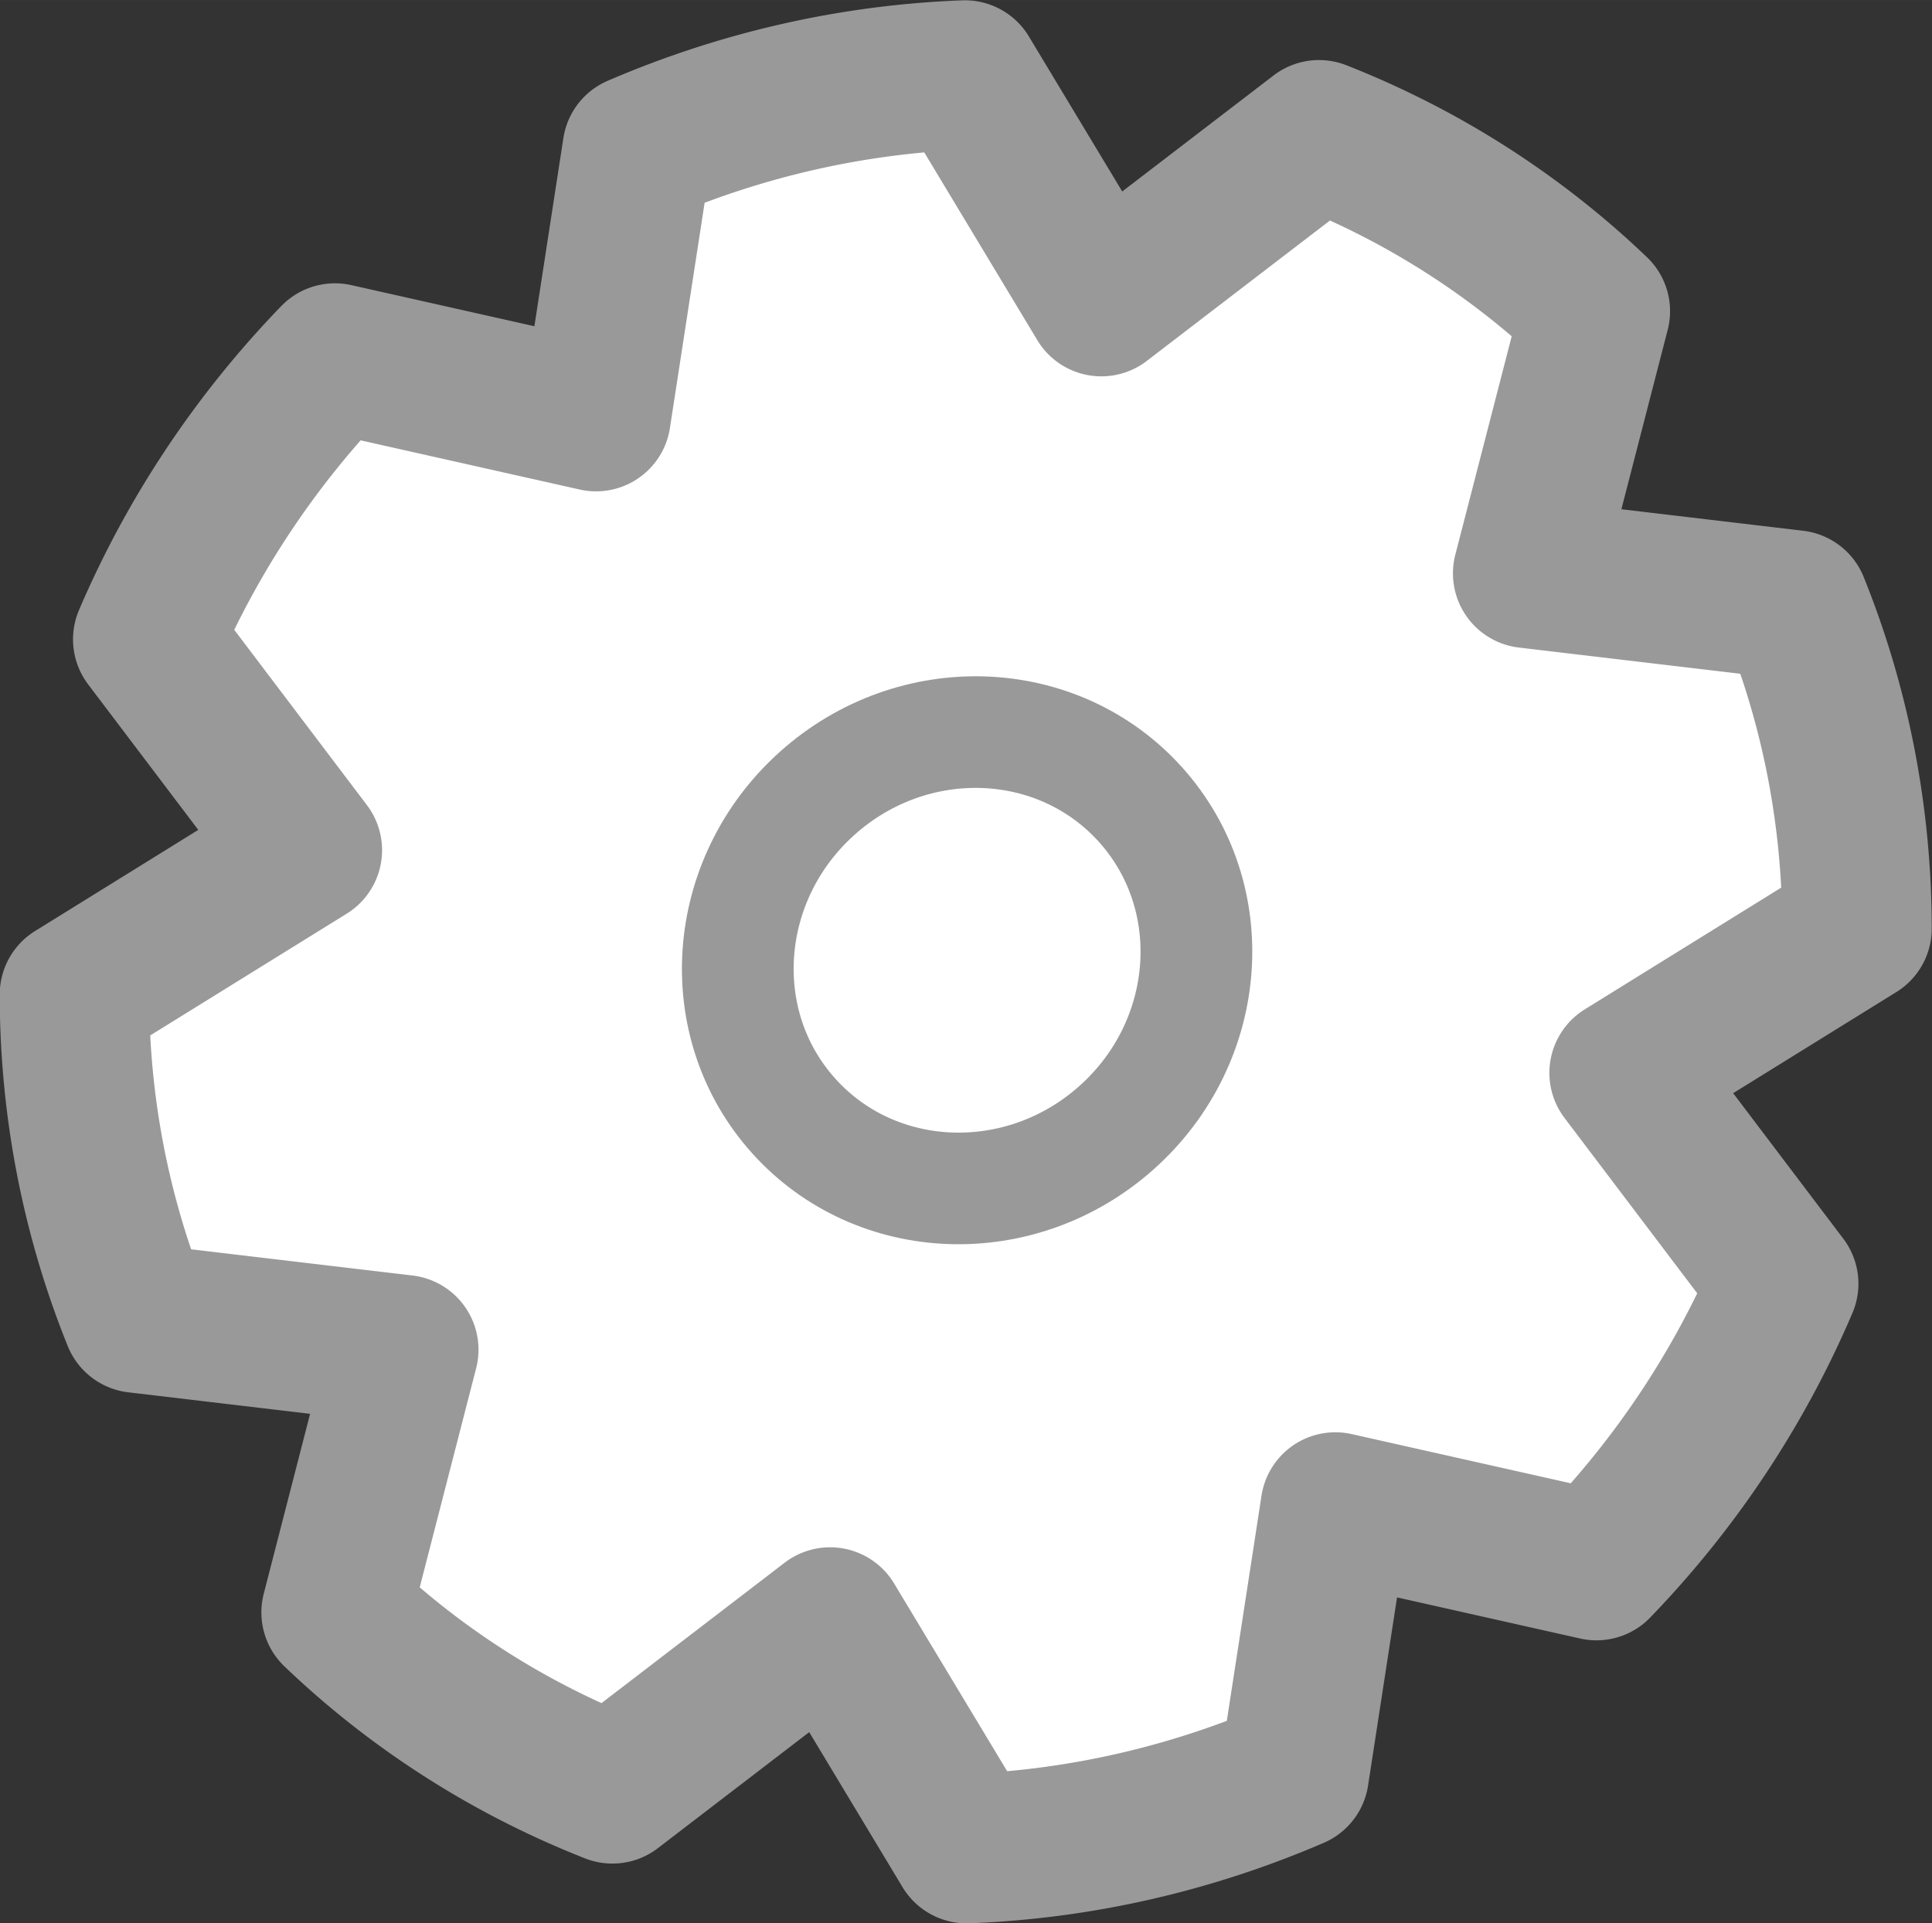
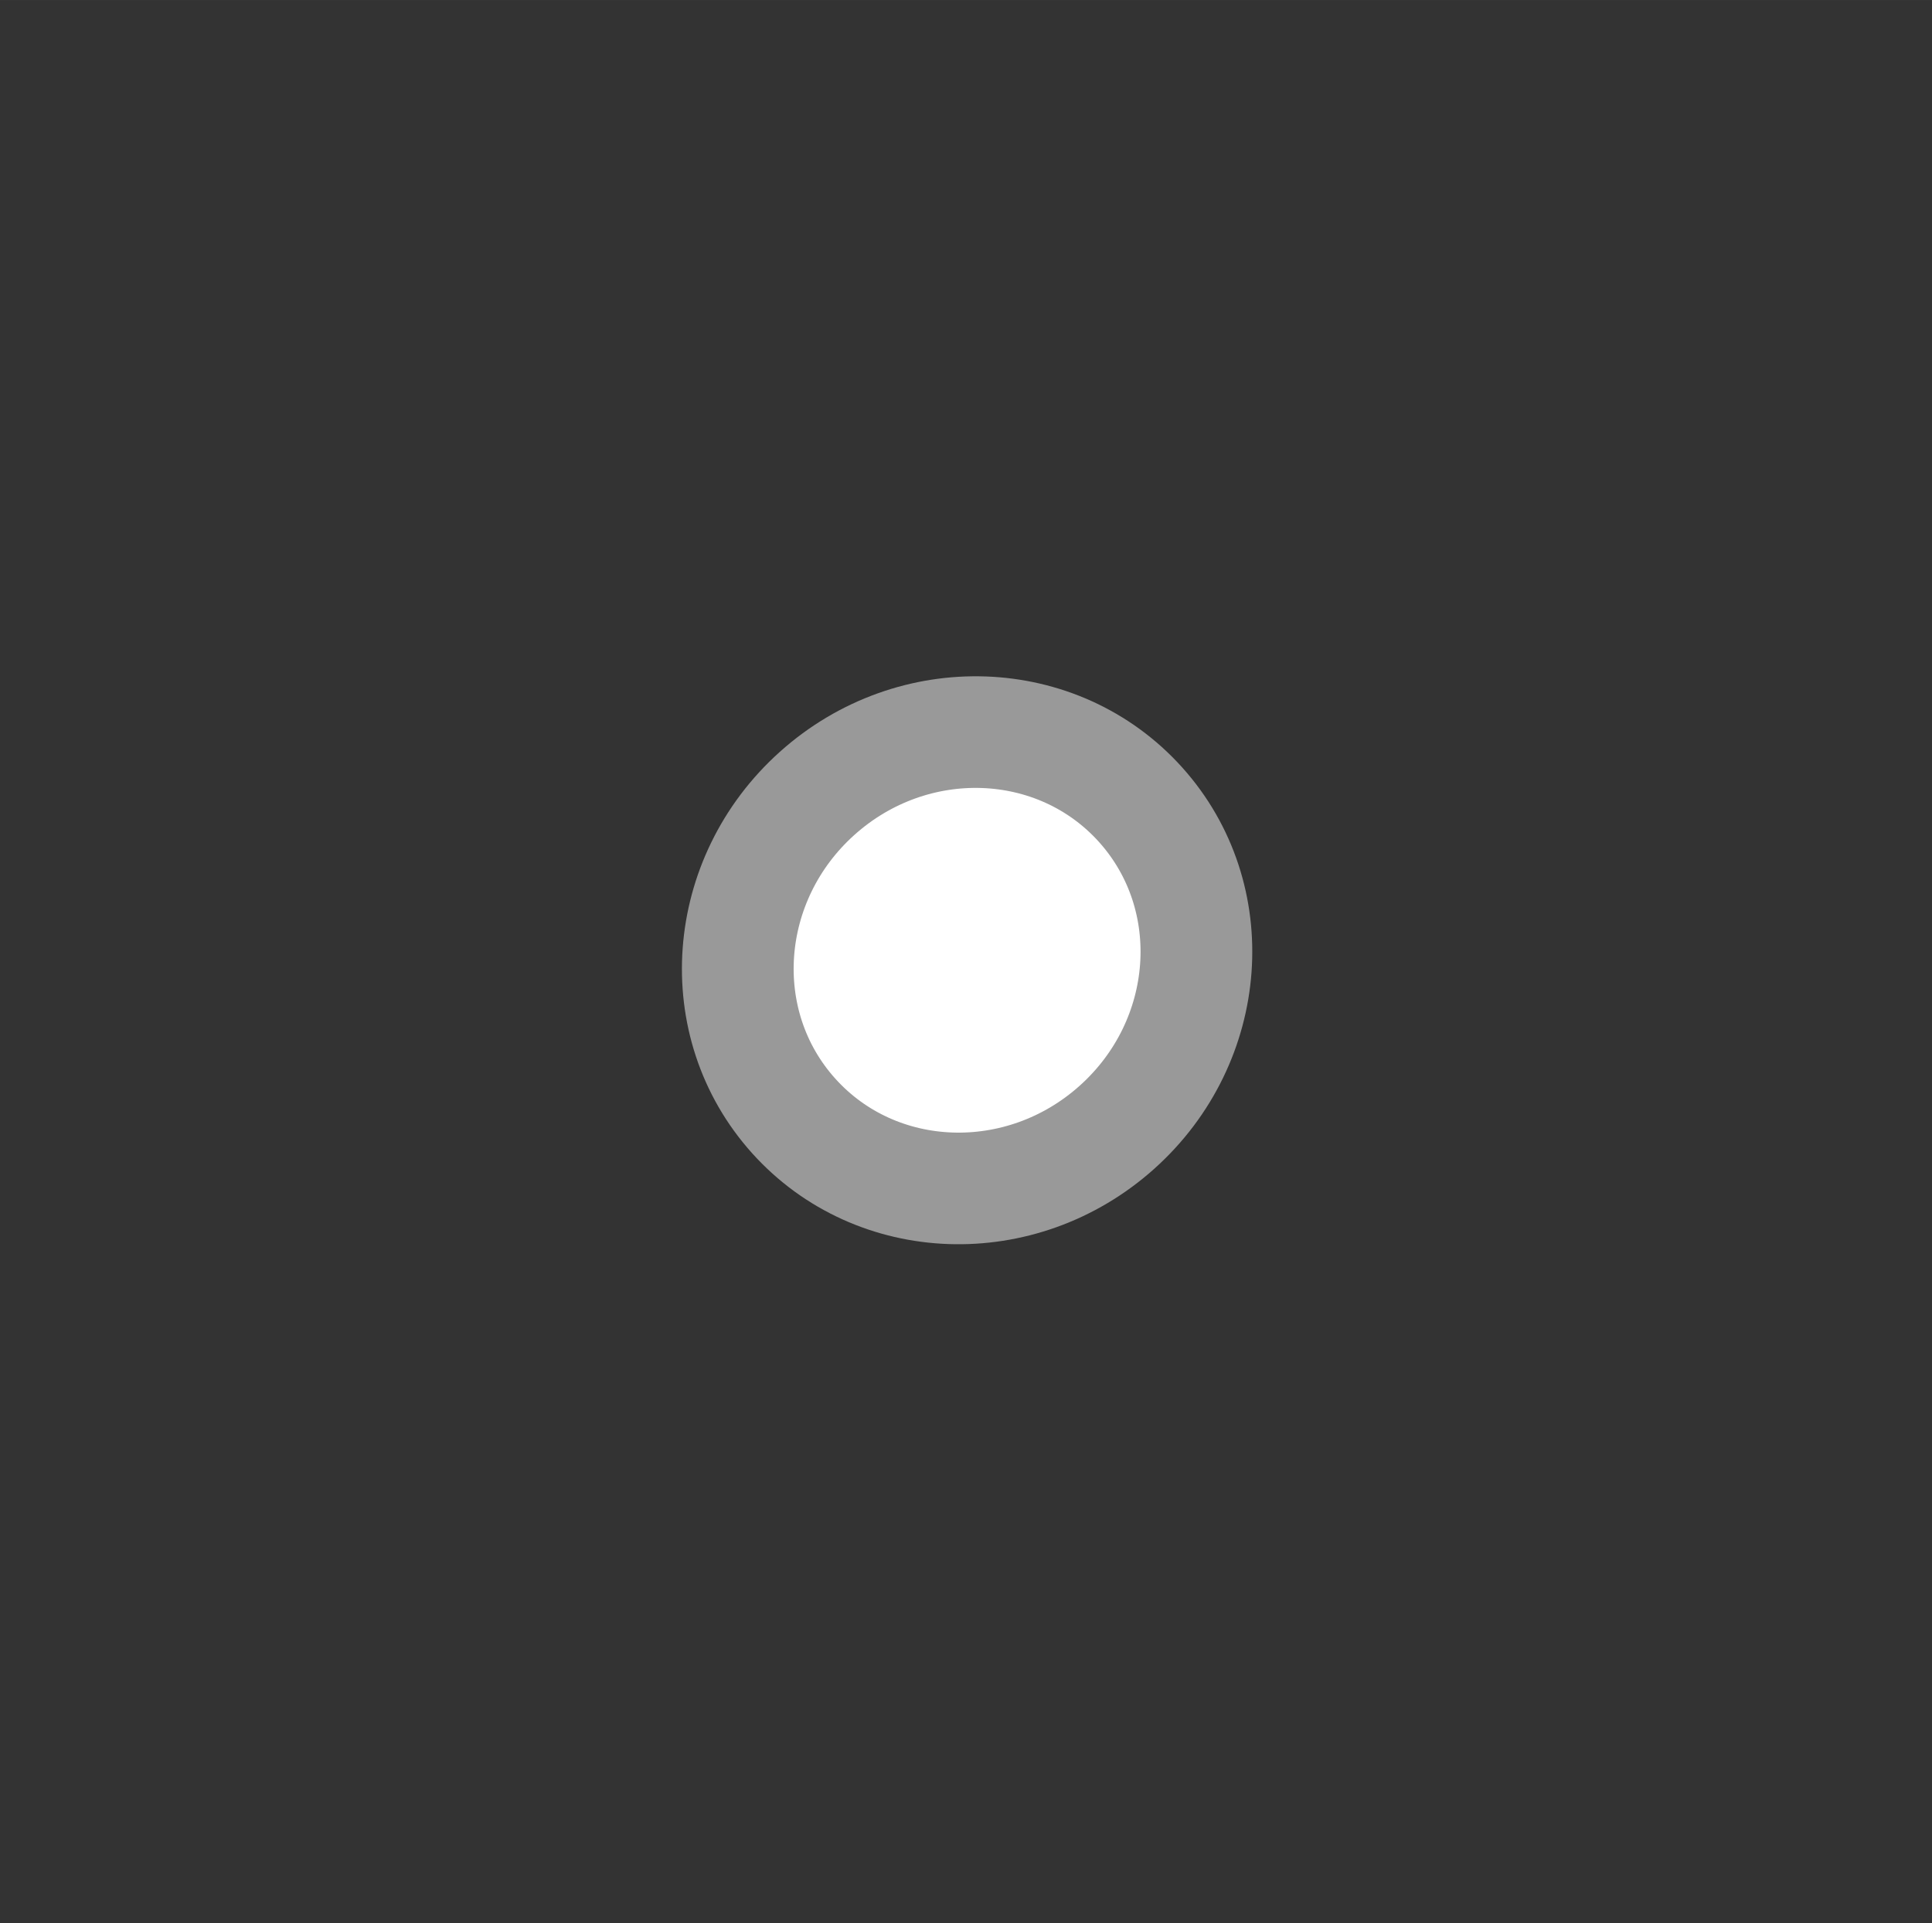
<svg xmlns="http://www.w3.org/2000/svg" xmlns:ns1="http://sodipodi.sourceforge.net/DTD/sodipodi-0.dtd" xmlns:ns2="http://www.inkscape.org/namespaces/inkscape" ns1:docname="cog_grey_icon.svg" ns2:version="1.2.2 (732a01da63, 2022-12-09)" id="svg8" version="1.1" viewBox="0 0 3.426 3.411" height="18.007" width="18.086">
  <rect x="0" y="0" width="3.426" height="3.411" fill="#333333" stroke="none" />
  <defs id="defs2" />
  <ns1:namedview units="px" ns2:window-maximized="1" ns2:window-y="-9" ns2:window-x="-9" ns2:window-height="1051" ns2:window-width="1920" showguides="false" showgrid="true" ns2:document-rotation="0" ns2:current-layer="layer1" ns2:document-units="px" ns2:cy="12.846706" ns2:cx="3.1760478" ns2:zoom="24.558824" ns2:pageshadow="2" ns2:pageopacity="0.0" borderopacity="1.0" bordercolor="#666666" pagecolor="#ffffff" id="base" ns2:showpageshadow="2" ns2:pagecheckerboard="0" ns2:deskcolor="#d1d1d1">
    <ns2:grid id="grid835" type="xygrid" originx="-2.439" originy="-0.786" />
  </ns1:namedview>
  <g id="layer1" ns2:groupmode="layer" ns2:label="Layer 1" transform="translate(-2.439,-0.786)">
    <g id="g26605">
-       <path id="path841" style="fill:#ffffff;stroke:#999999;stroke-width:0.265;stroke-linecap:square;stroke-linejoin:round;stroke-miterlimit:4;stroke-dasharray:none" d="M 3.033,1.421 A 1.548,1.606 48.219 0 0 2.701,1.92 L 2.984,2.294 2.571,2.55 a 1.548,1.606 48.219 0 0 0.111,0.574 L 3.155,3.18 3.035,3.646 A 1.548,1.606 48.219 0 0 3.525,3.959 L 3.911,3.663 4.153,4.065 A 1.548,1.606 48.219 0 0 4.734,3.933 L 4.807,3.459 5.27,3.563 A 1.548,1.606 48.219 0 0 5.602,3.063 L 5.319,2.689 5.732,2.433 A 1.548,1.606 48.219 0 0 5.621,1.859 L 5.148,1.803 5.268,1.338 A 1.548,1.606 48.219 0 0 4.778,1.025 L 4.392,1.321 4.15,0.919 A 1.548,1.606 48.219 0 0 3.569,1.051 l -0.073,0.474 z" />
      <ellipse cy="4.627" cx="1.427" id="circle843" style="fill:#ffffff;stroke:#999999;stroke-width:0.198;stroke-linecap:square;stroke-linejoin:round;stroke-miterlimit:4;stroke-dasharray:none" transform="matrix(0.745,-0.668,0.668,0.744,0,0)" rx="0.413" ry="0.398" />
    </g>
  </g>
</svg>